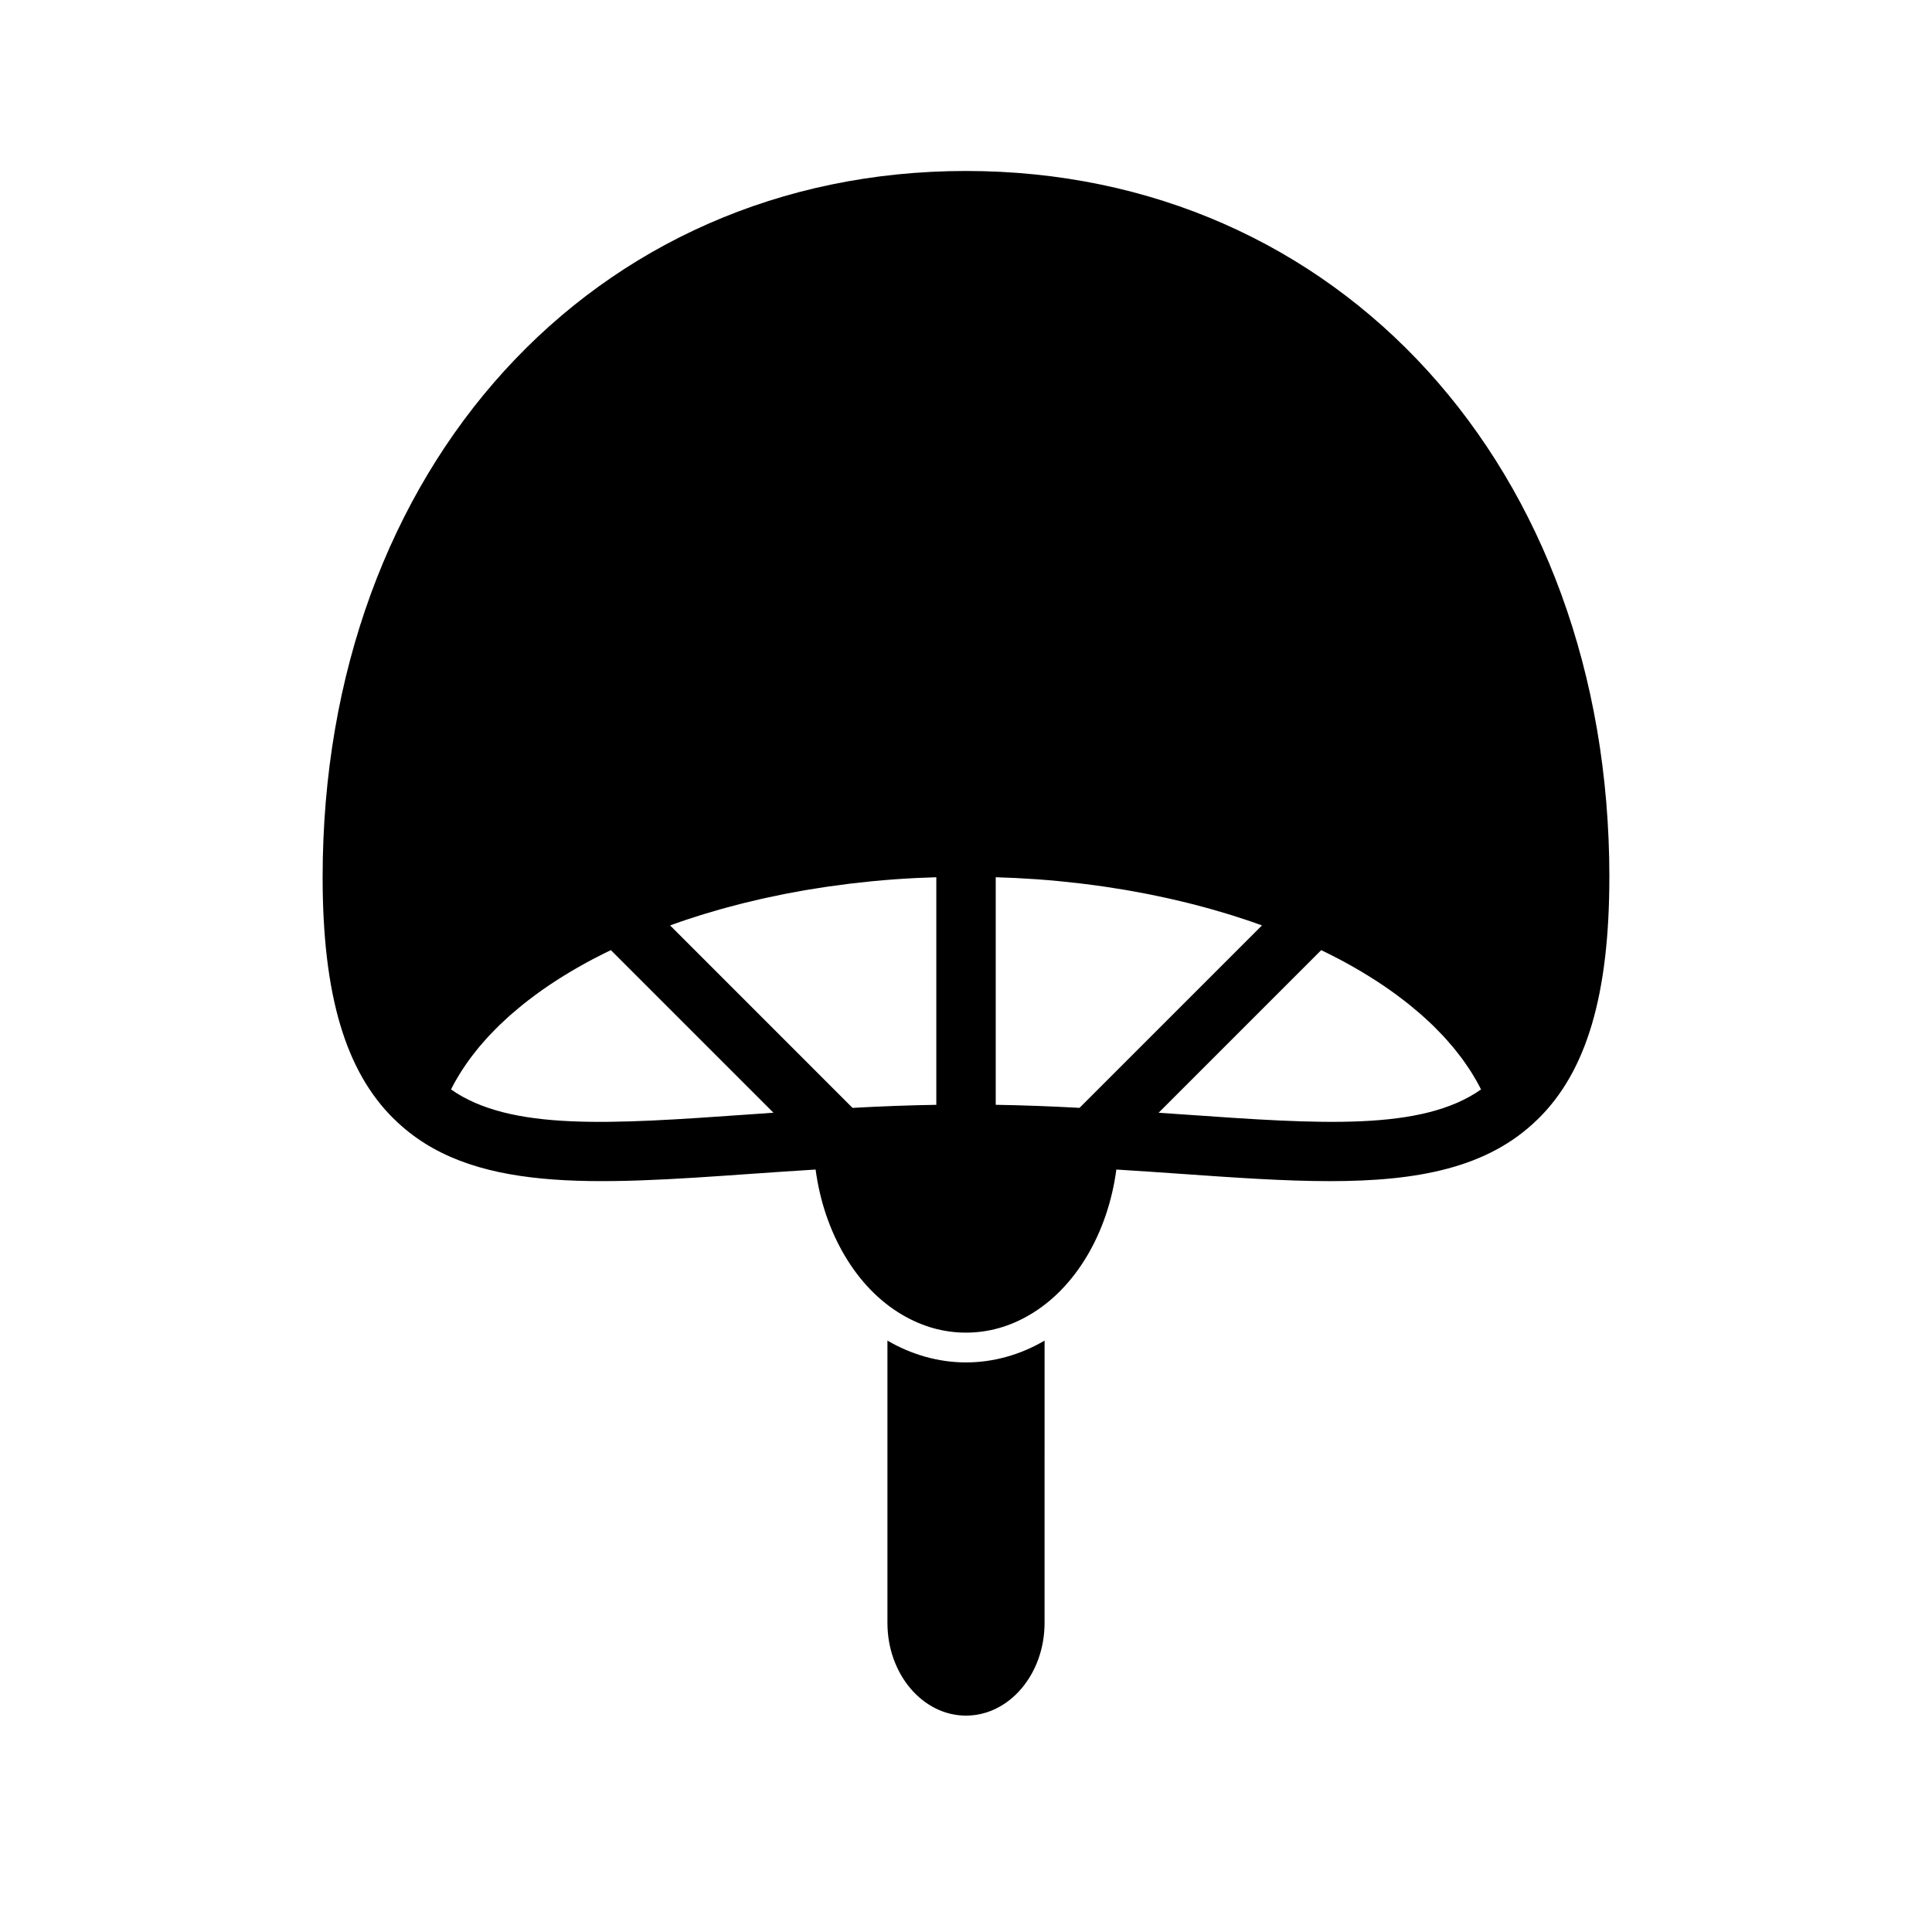
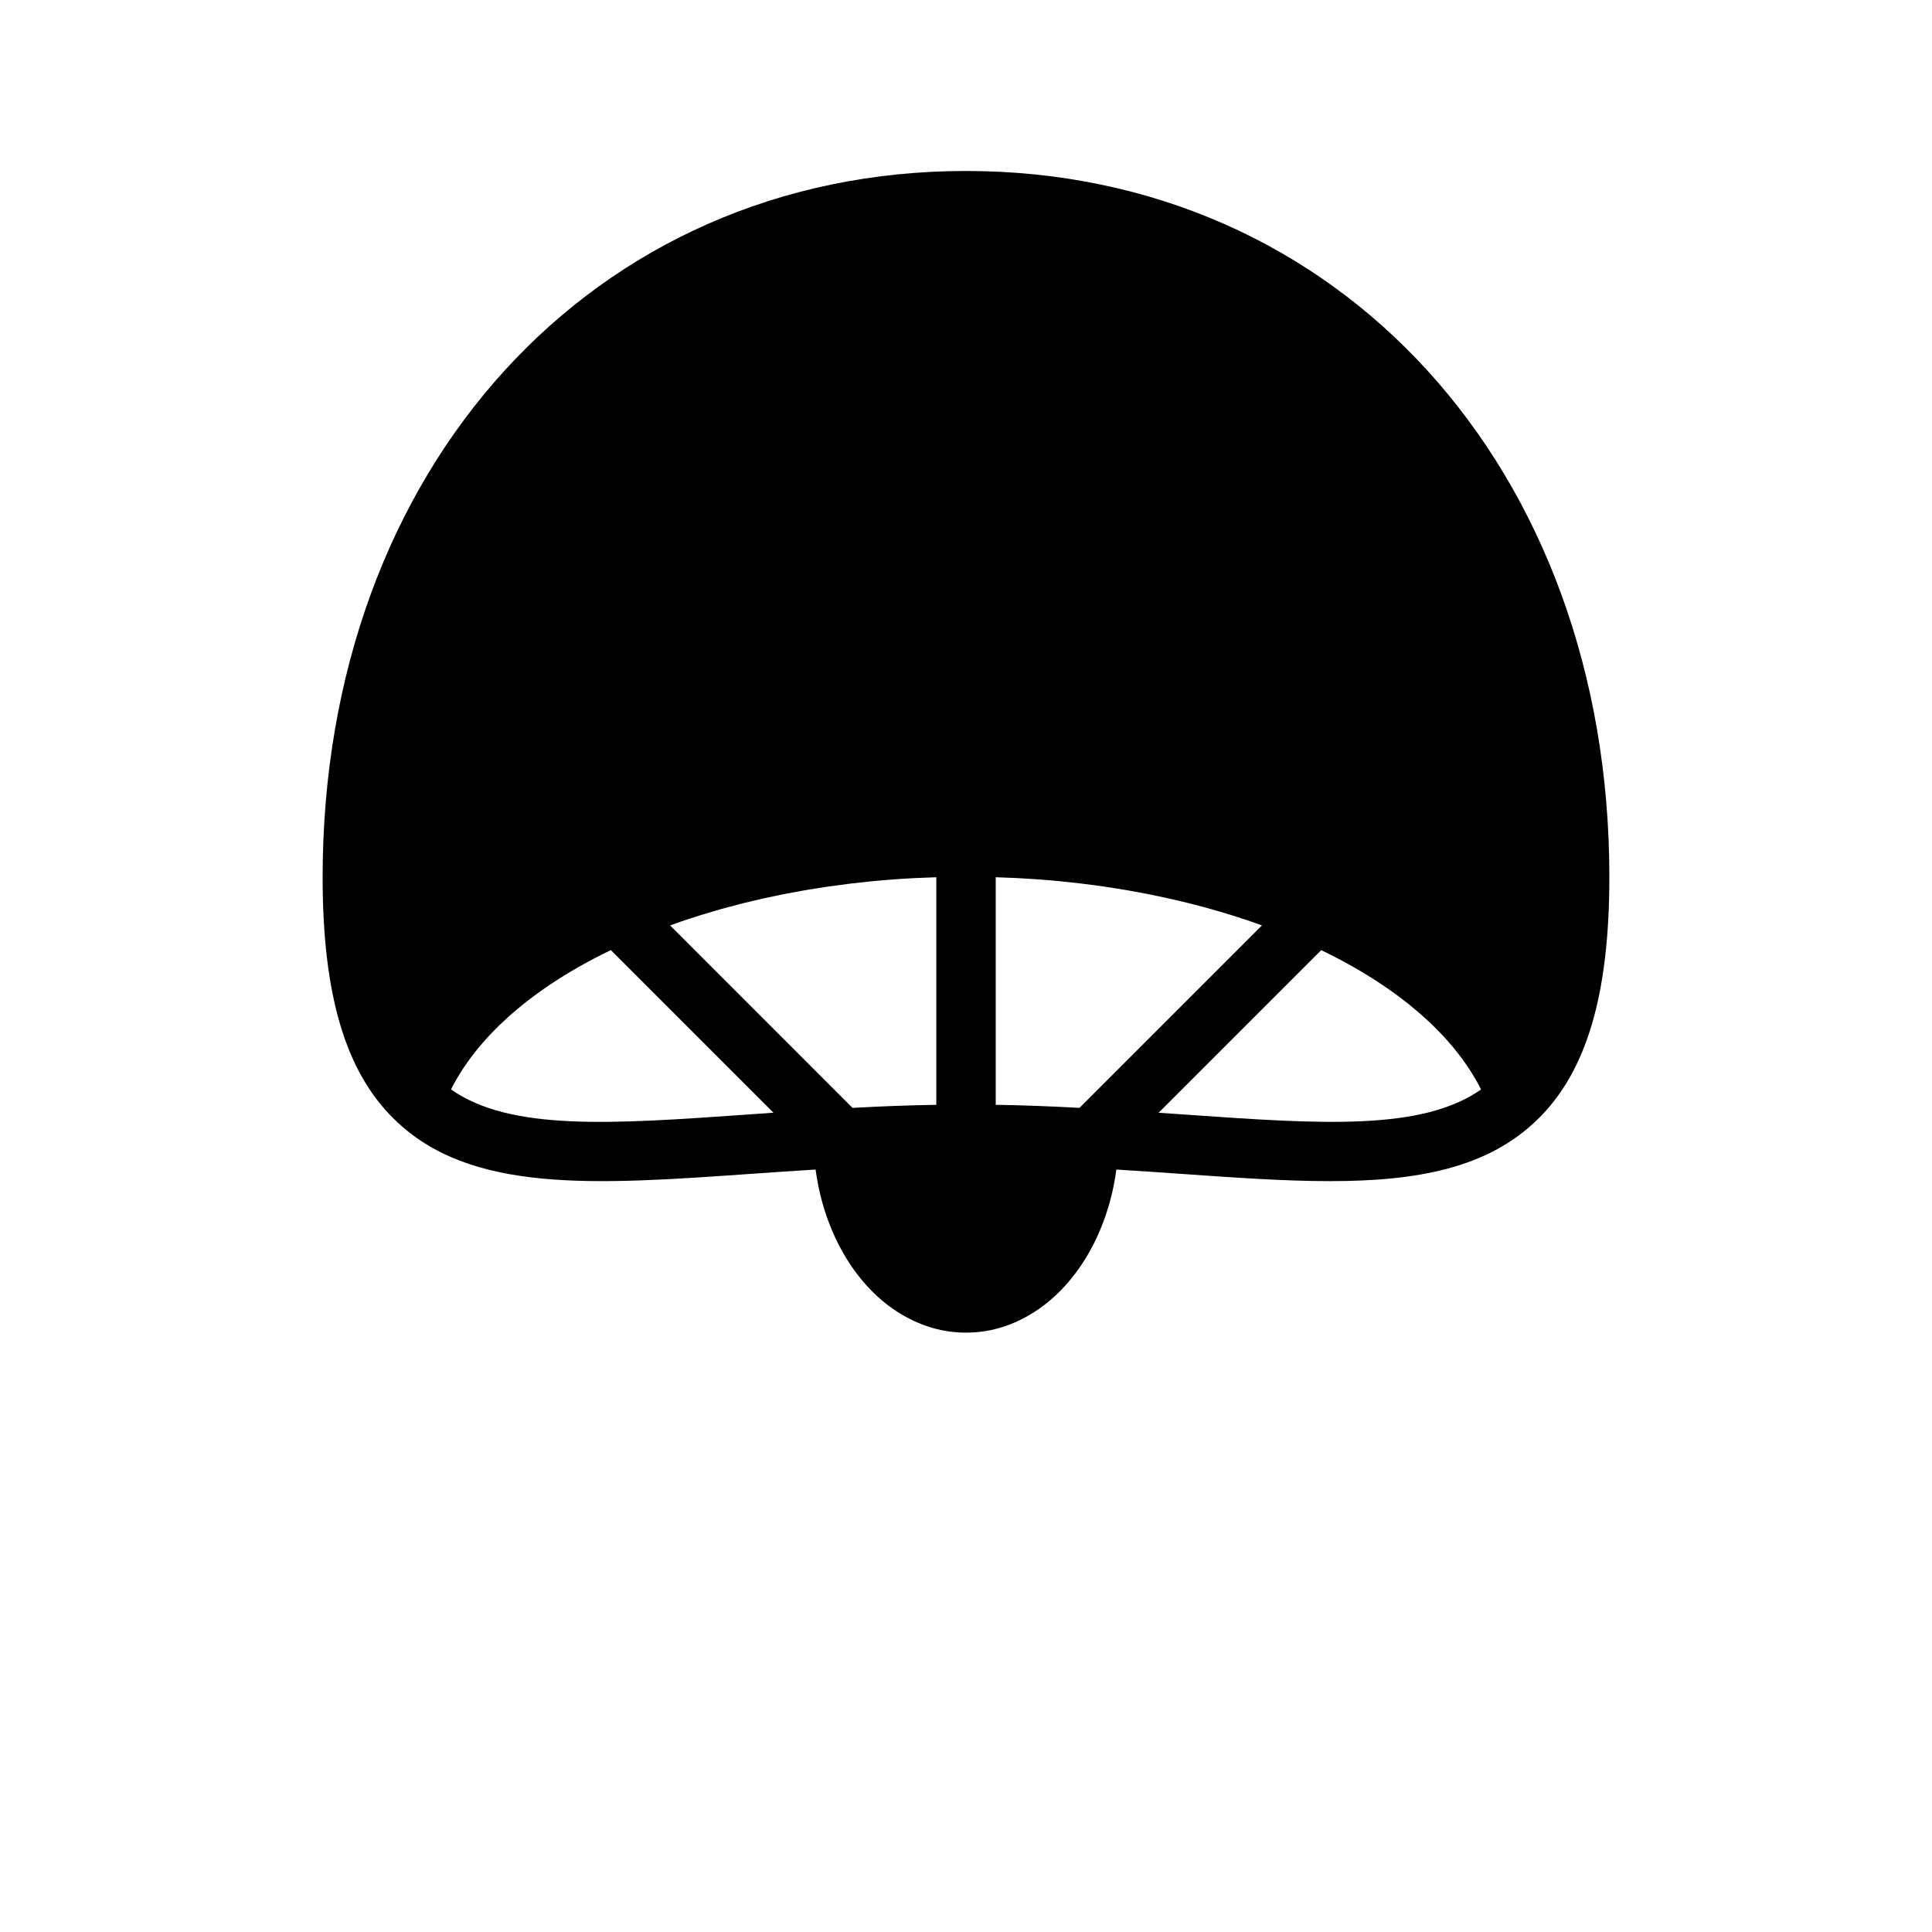
<svg xmlns="http://www.w3.org/2000/svg" fill="#000000" width="800px" height="800px" version="1.1" viewBox="144 144 512 512">
  <g>
    <path d="m570.5 376.47c0-108.45-71.703-187.16-170.5-187.16-98.797 0-170.5 78.715-170.5 187.16 0 31.078 6.016 51.445 18.93 64.094 0.023 0.02 0.051 0.035 0.07 0.055 20.031 19.703 52.977 17.391 94.668 14.453 5.457-0.387 11.16-0.77 16.977-1.133 2.223 16.727 10.73 31.32 22.891 38.457 5.344 3.164 11.047 4.766 16.961 4.766 5.91 0 11.613-1.602 16.938-4.754 12.18-7.152 20.691-21.742 22.91-38.469 5.812 0.363 11.516 0.746 16.977 1.133 14.293 1.008 27.555 1.941 39.629 1.941 23.137 0 41.879-3.441 55.047-16.395 0.02-0.02 0.047-0.035 0.07-0.055 12.91-12.645 18.926-33.016 18.926-64.094zm-246.01 11.742c0.449-0.152 0.906-0.305 1.359-0.457 1.215-0.406 2.441-0.805 3.68-1.191 0.473-0.145 0.945-0.293 1.418-0.434 1.242-0.379 2.496-0.746 3.758-1.102 0.484-0.137 0.969-0.273 1.453-0.406 1.273-0.352 2.562-0.691 3.856-1.02 0.484-0.121 0.973-0.242 1.461-0.367 1.316-0.328 2.644-0.637 3.981-0.941l1.453-0.328c1.363-0.301 2.731-0.586 4.109-0.863 0.473-0.094 0.945-0.188 1.422-0.285 1.414-0.277 2.836-0.535 4.266-0.785 0.457-0.078 0.91-0.16 1.367-0.238 1.48-0.25 2.977-0.484 4.477-0.707 0.414-0.062 0.824-0.125 1.234-0.184 1.574-0.227 3.164-0.438 4.758-0.633 0.352-0.043 0.695-0.09 1.047-0.133 1.691-0.199 3.394-0.387 5.106-0.555 0.262-0.027 0.52-0.055 0.781-0.078 1.898-0.18 3.805-0.344 5.727-0.48 0.07-0.004 0.145-0.012 0.215-0.016 3.535-0.254 7.113-0.426 10.715-0.531v60.312c-7.215 0.109-14.551 0.391-22.203 0.809l-48.344-48.355c0.965-0.348 1.93-0.699 2.906-1.031zm105.59 49.379c-7.652-0.418-14.988-0.691-22.203-0.809v-60.309c3.602 0.109 7.18 0.281 10.715 0.531 0.07 0.004 0.145 0.012 0.215 0.016 1.922 0.137 3.828 0.301 5.727 0.48 0.262 0.023 0.52 0.055 0.781 0.078 1.711 0.168 3.414 0.352 5.106 0.555 0.352 0.043 0.695 0.09 1.047 0.133 1.594 0.195 3.18 0.406 4.758 0.633 0.414 0.059 0.824 0.125 1.234 0.184 1.5 0.223 2.992 0.457 4.477 0.707 0.457 0.078 0.91 0.156 1.367 0.238 1.434 0.25 2.856 0.512 4.266 0.785 0.477 0.09 0.949 0.188 1.422 0.285 1.383 0.277 2.75 0.562 4.109 0.863 0.484 0.105 0.969 0.215 1.453 0.328 1.336 0.305 2.664 0.617 3.981 0.941 0.488 0.121 0.977 0.242 1.461 0.367 1.301 0.332 2.582 0.668 3.856 1.02 0.484 0.133 0.973 0.27 1.453 0.406 1.262 0.359 2.516 0.723 3.758 1.102 0.473 0.141 0.949 0.289 1.418 0.434 1.238 0.387 2.465 0.785 3.68 1.191 0.453 0.148 0.91 0.301 1.359 0.457 0.98 0.336 1.945 0.684 2.914 1.035zm-88.012 1.773c-35.973 2.531-62.797 4.426-78.539-6.652 0.152-0.305 0.301-0.609 0.461-0.914 0.227-0.434 0.465-0.867 0.707-1.297 0.352-0.621 0.715-1.238 1.098-1.859 0.254-0.414 0.512-0.828 0.781-1.234 0.406-0.621 0.832-1.238 1.262-1.855 0.281-0.395 0.559-0.789 0.848-1.18 0.461-0.621 0.945-1.238 1.438-1.855 0.297-0.371 0.59-0.742 0.898-1.109 0.523-0.625 1.07-1.246 1.625-1.867 0.309-0.344 0.613-0.688 0.93-1.031 0.59-0.633 1.207-1.262 1.836-1.887 0.312-0.316 0.617-0.629 0.938-0.941 0.676-0.656 1.387-1.305 2.098-1.949 0.293-0.266 0.578-0.535 0.875-0.801 0.789-0.691 1.605-1.379 2.438-2.055 0.25-0.203 0.492-0.418 0.746-0.621 0.961-0.77 1.957-1.535 2.969-2.285 0.137-0.102 0.266-0.203 0.402-0.309 4.711-3.465 9.941-6.703 15.625-9.68 0.102-0.055 0.207-0.105 0.312-0.156 1.305-0.68 2.629-1.348 3.981-2 0.027-0.012 0.059-0.027 0.086-0.039l43.09 43.09c-2.312 0.172-4.656 0.332-6.902 0.488zm115.87 0c-2.246-0.156-4.59-0.32-6.894-0.477l43.09-43.09c0.027 0.012 0.059 0.027 0.086 0.039 1.352 0.652 2.676 1.32 3.981 2 0.102 0.055 0.207 0.105 0.312 0.156 5.684 2.981 10.914 6.215 15.625 9.68 0.137 0.102 0.27 0.203 0.402 0.309 1.012 0.75 2.004 1.512 2.969 2.285 0.254 0.203 0.496 0.414 0.746 0.621 0.828 0.676 1.645 1.363 2.438 2.055 0.301 0.266 0.582 0.531 0.875 0.801 0.711 0.645 1.418 1.289 2.098 1.949 0.32 0.312 0.625 0.625 0.938 0.941 0.621 0.625 1.238 1.25 1.836 1.887 0.32 0.344 0.621 0.688 0.93 1.031 0.555 0.617 1.102 1.238 1.625 1.867 0.309 0.367 0.602 0.738 0.898 1.109 0.492 0.613 0.977 1.23 1.438 1.855 0.293 0.391 0.57 0.785 0.848 1.18 0.434 0.613 0.859 1.23 1.262 1.855 0.27 0.41 0.523 0.824 0.781 1.234 0.379 0.613 0.746 1.23 1.098 1.859 0.242 0.43 0.477 0.863 0.707 1.297 0.16 0.305 0.309 0.609 0.461 0.914-15.754 11.062-42.578 9.172-78.547 6.641z" />
-     <path d="m379.18 499.27v74.824c0 13.539 9.328 24.562 20.82 24.562 11.492 0 20.82-11.02 20.82-24.562l0.004-74.824c-6.414 3.777-13.617 5.785-20.82 5.785s-14.367-2.008-20.824-5.785z" />
  </g>
</svg>